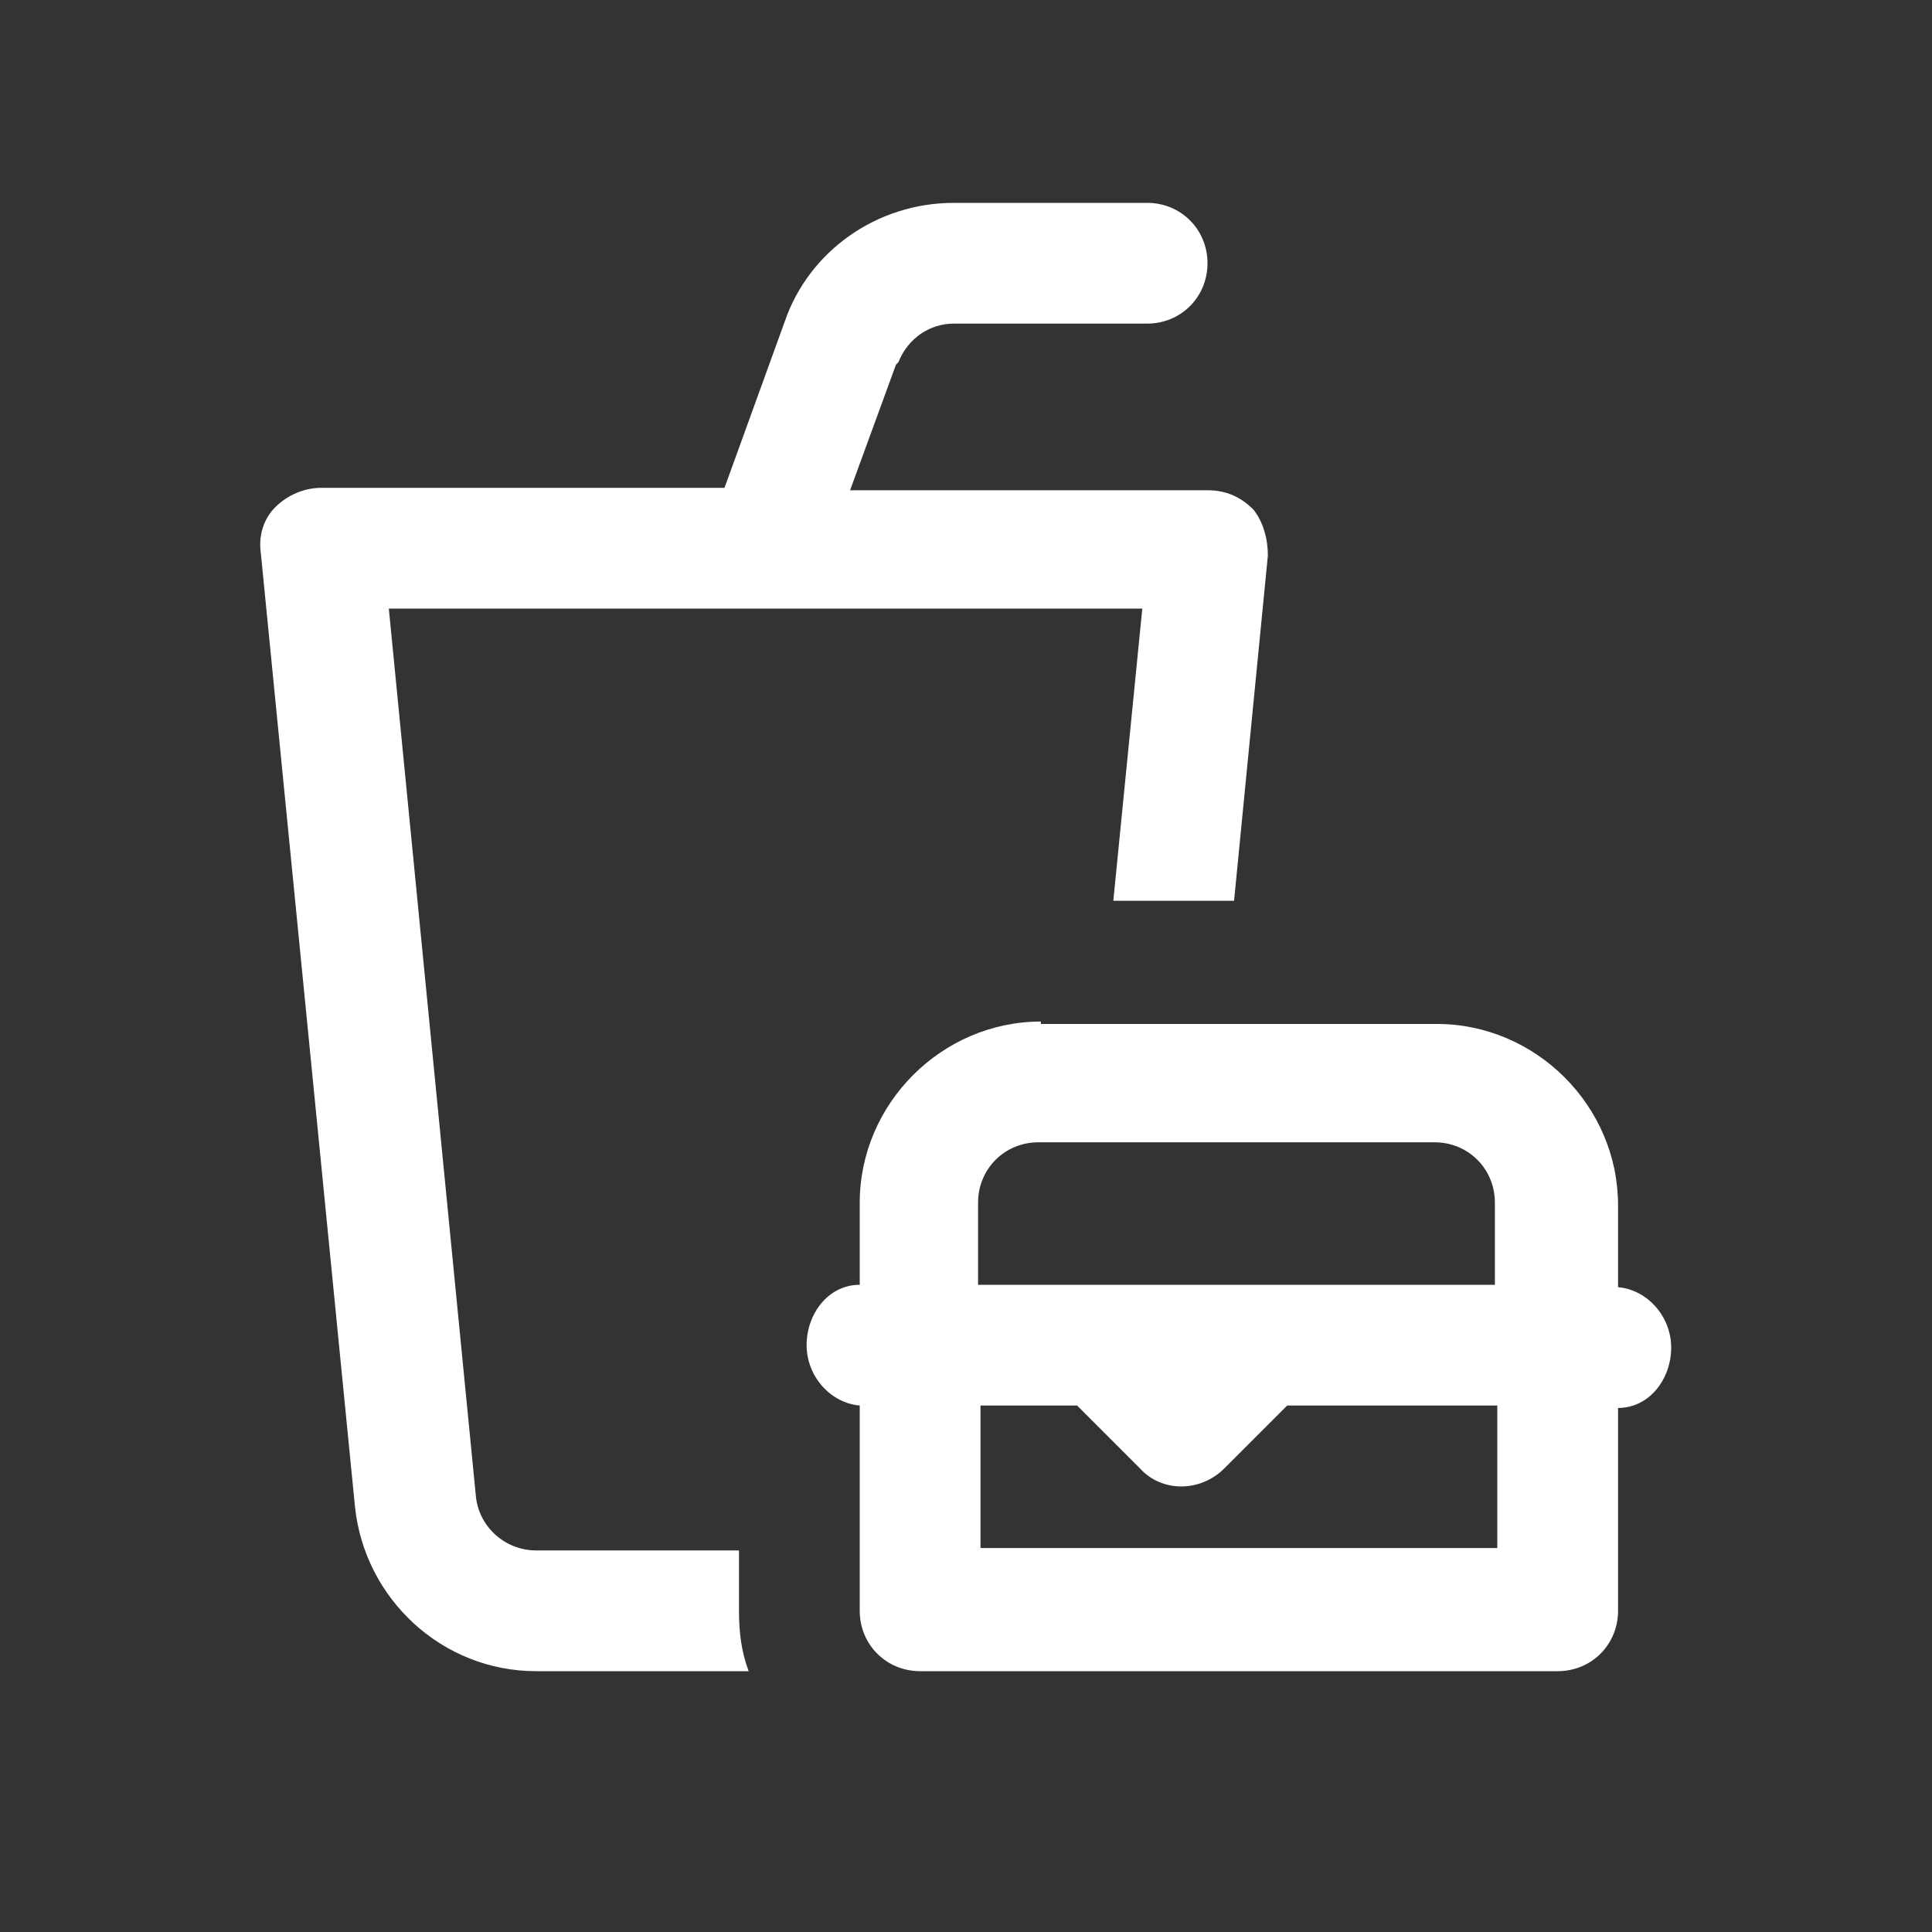
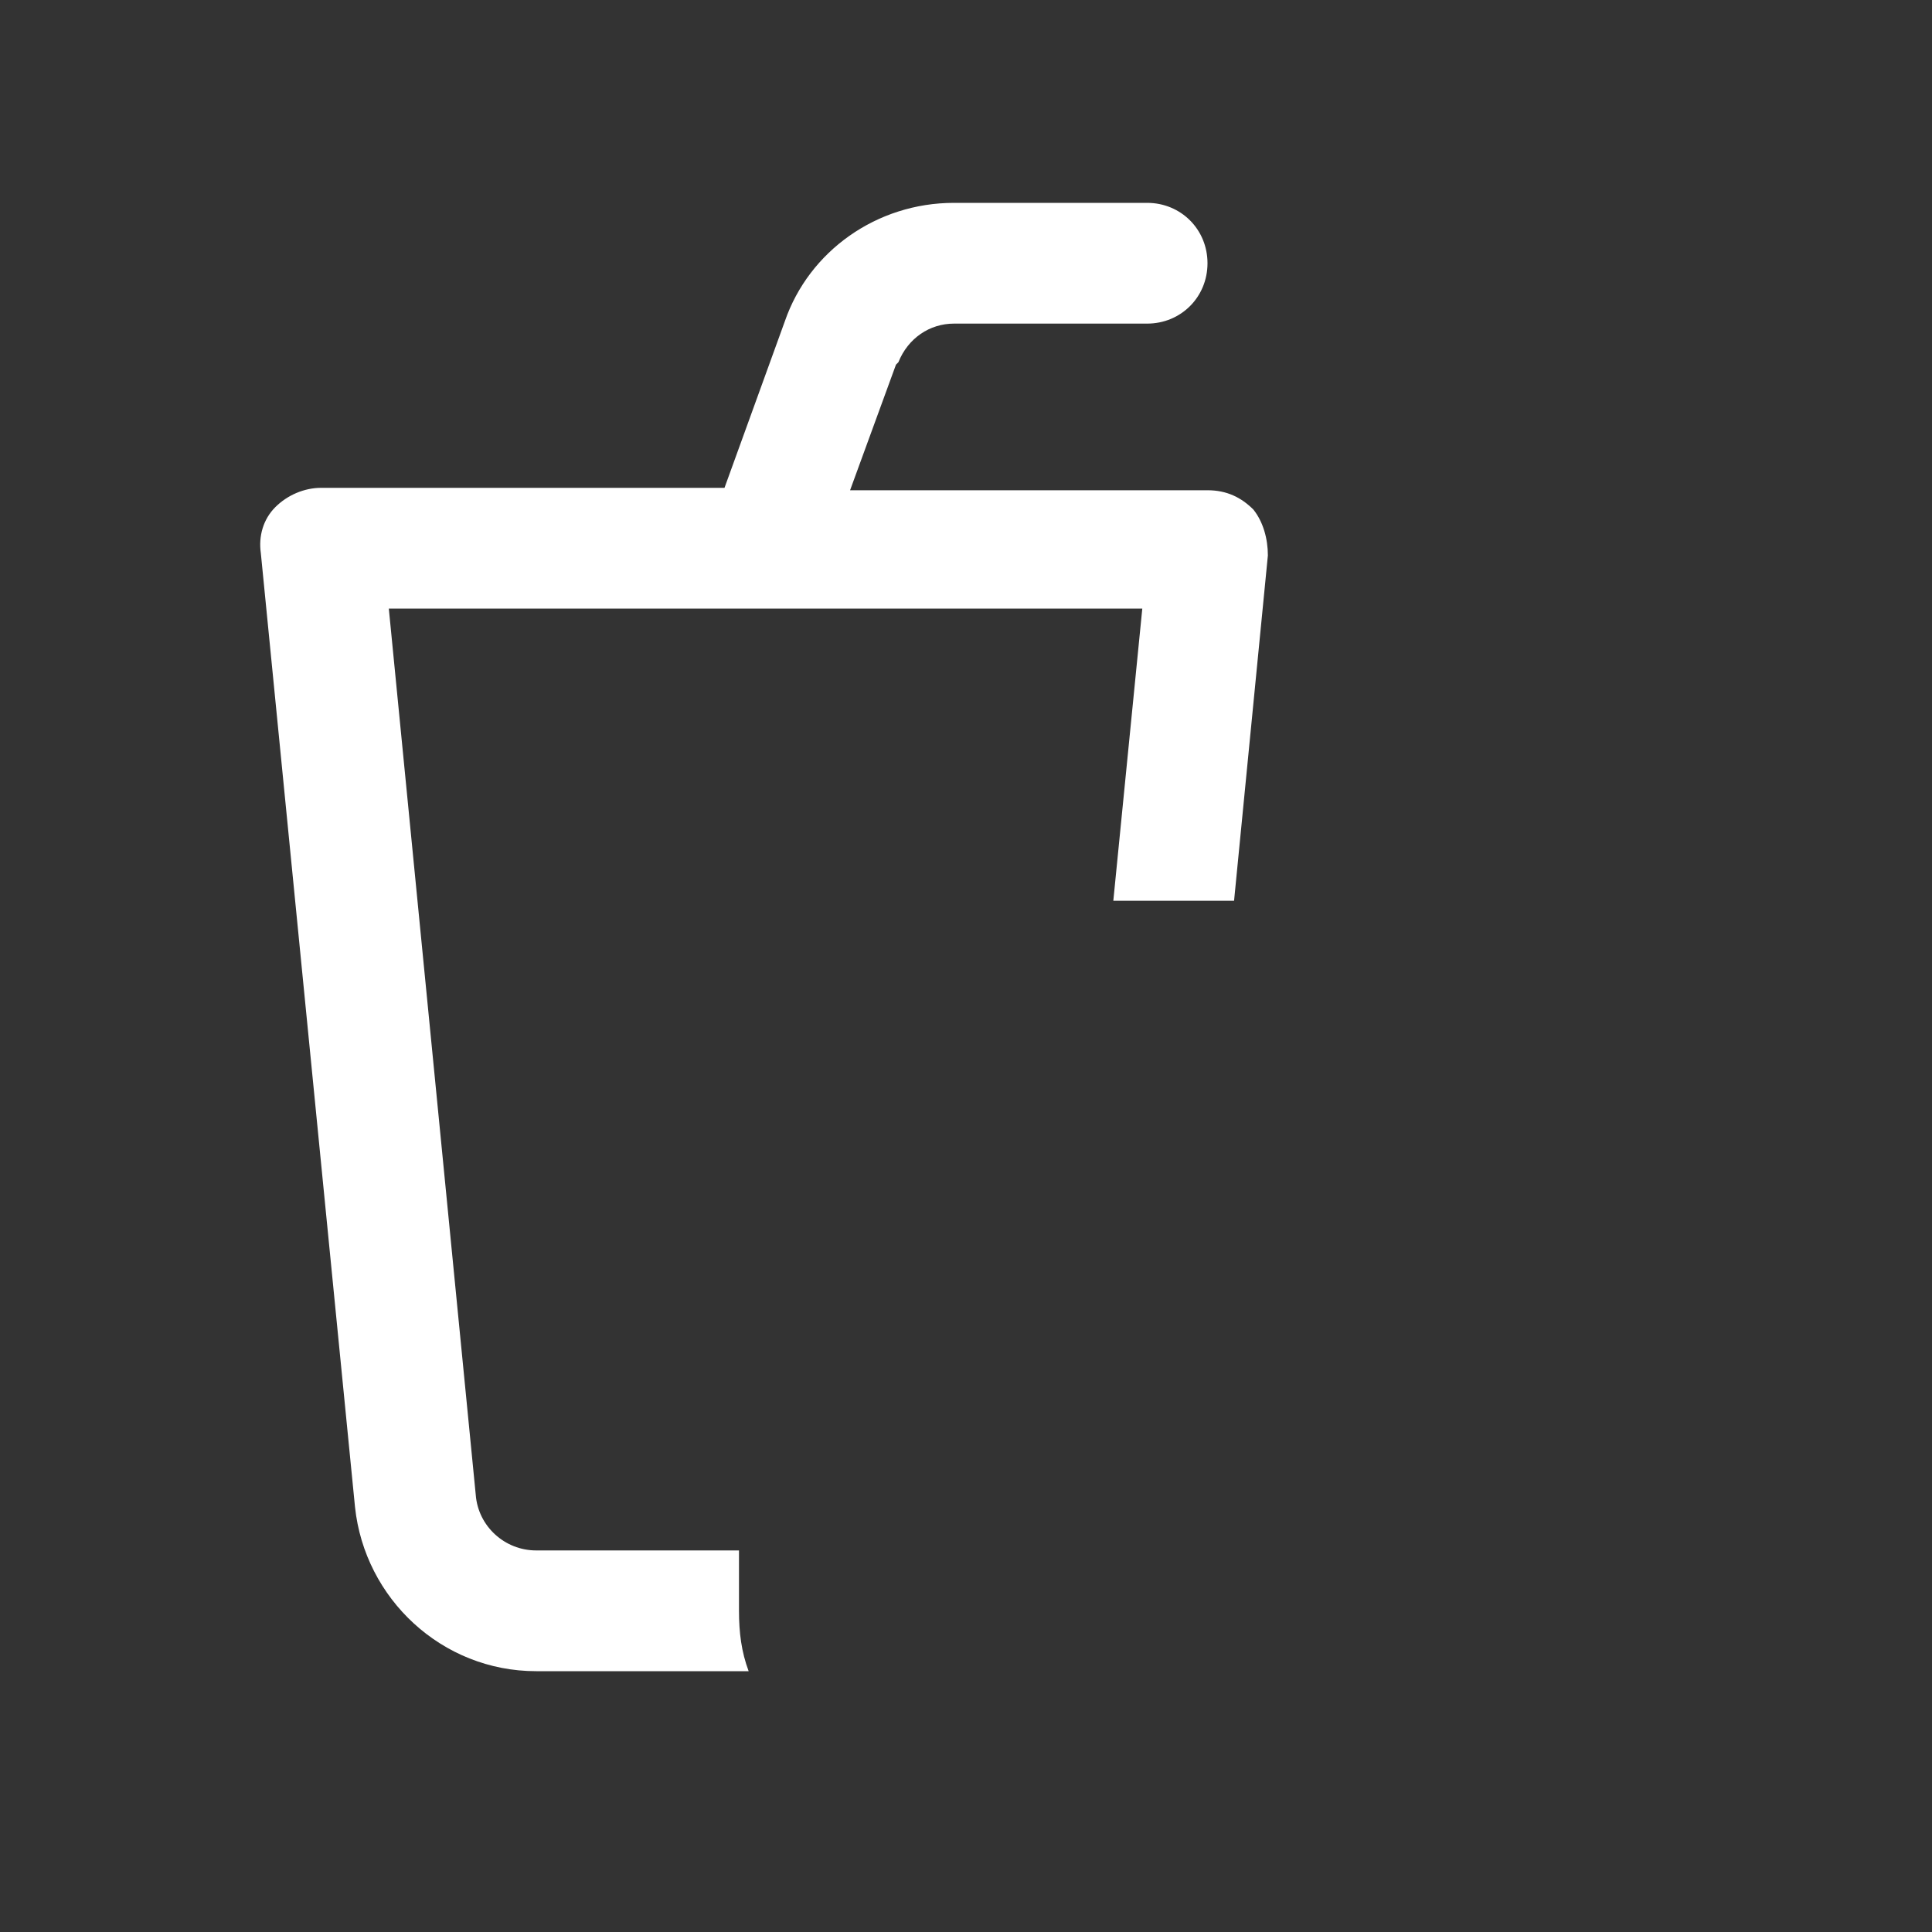
<svg xmlns="http://www.w3.org/2000/svg" id="Layer_1" version="1.1" viewBox="0 0 80 80">
  <rect x="0" y="0" width="80" height="80" fill="#333333" stroke="none" />
  <defs>
    <style> .st0 { fill-rule: evenodd; } .st0, .st1 { fill: #fff; } </style>
  </defs>
  <path class="st1" d="M37.2,15c.4-1,1.3-1.6,2.3-1.6h8c1.4,0,2.5-1.1,2.5-2.5s-1.1-2.5-2.5-2.5h-8c-3.2,0-6,2-7,4.9l-2.5,6.9H13.3c-.7,0-1.4.3-1.9.8s-.7,1.2-.6,1.9l3.9,39.5c.4,3.8,3.6,6.8,7.5,6.8h8.8c-.3-.8-.4-1.6-.4-2.5v-2.5h-8.4c-1.3,0-2.4-1-2.5-2.3l-3.6-36.7h31.2l-1.2,12.1h5l1.4-14.3c0-.7-.2-1.4-.6-1.9-.5-.5-1.1-.8-1.9-.8h-14.8l1.9-5.2h0Z" />
-   <path class="st0" d="M43.1,42.3c-4.1,0-7.5,3.4-7.5,7.5v3.4c-1.3,0-2.2,1.2-2.2,2.5s1,2.4,2.2,2.5v8.5c0,1.4,1.1,2.5,2.5,2.5h26.4c1.4,0,2.5-1.1,2.5-2.5v-8.4c1.3,0,2.2-1.2,2.2-2.5s-1-2.4-2.2-2.5v-3.4c0-4.1-3.4-7.5-7.5-7.5h-16.4ZM61.9,53.2v-3.4c0-1.4-1.1-2.5-2.5-2.5h-16.4c-1.4,0-2.5,1.1-2.5,2.5v3.4h21.4ZM40.6,58.2v5.9h21.4v-5.9h-8.7l-2.6,2.6c-1,1-2.6,1-3.5,0l-2.6-2.6s-4,0-4,0Z" />
</svg>